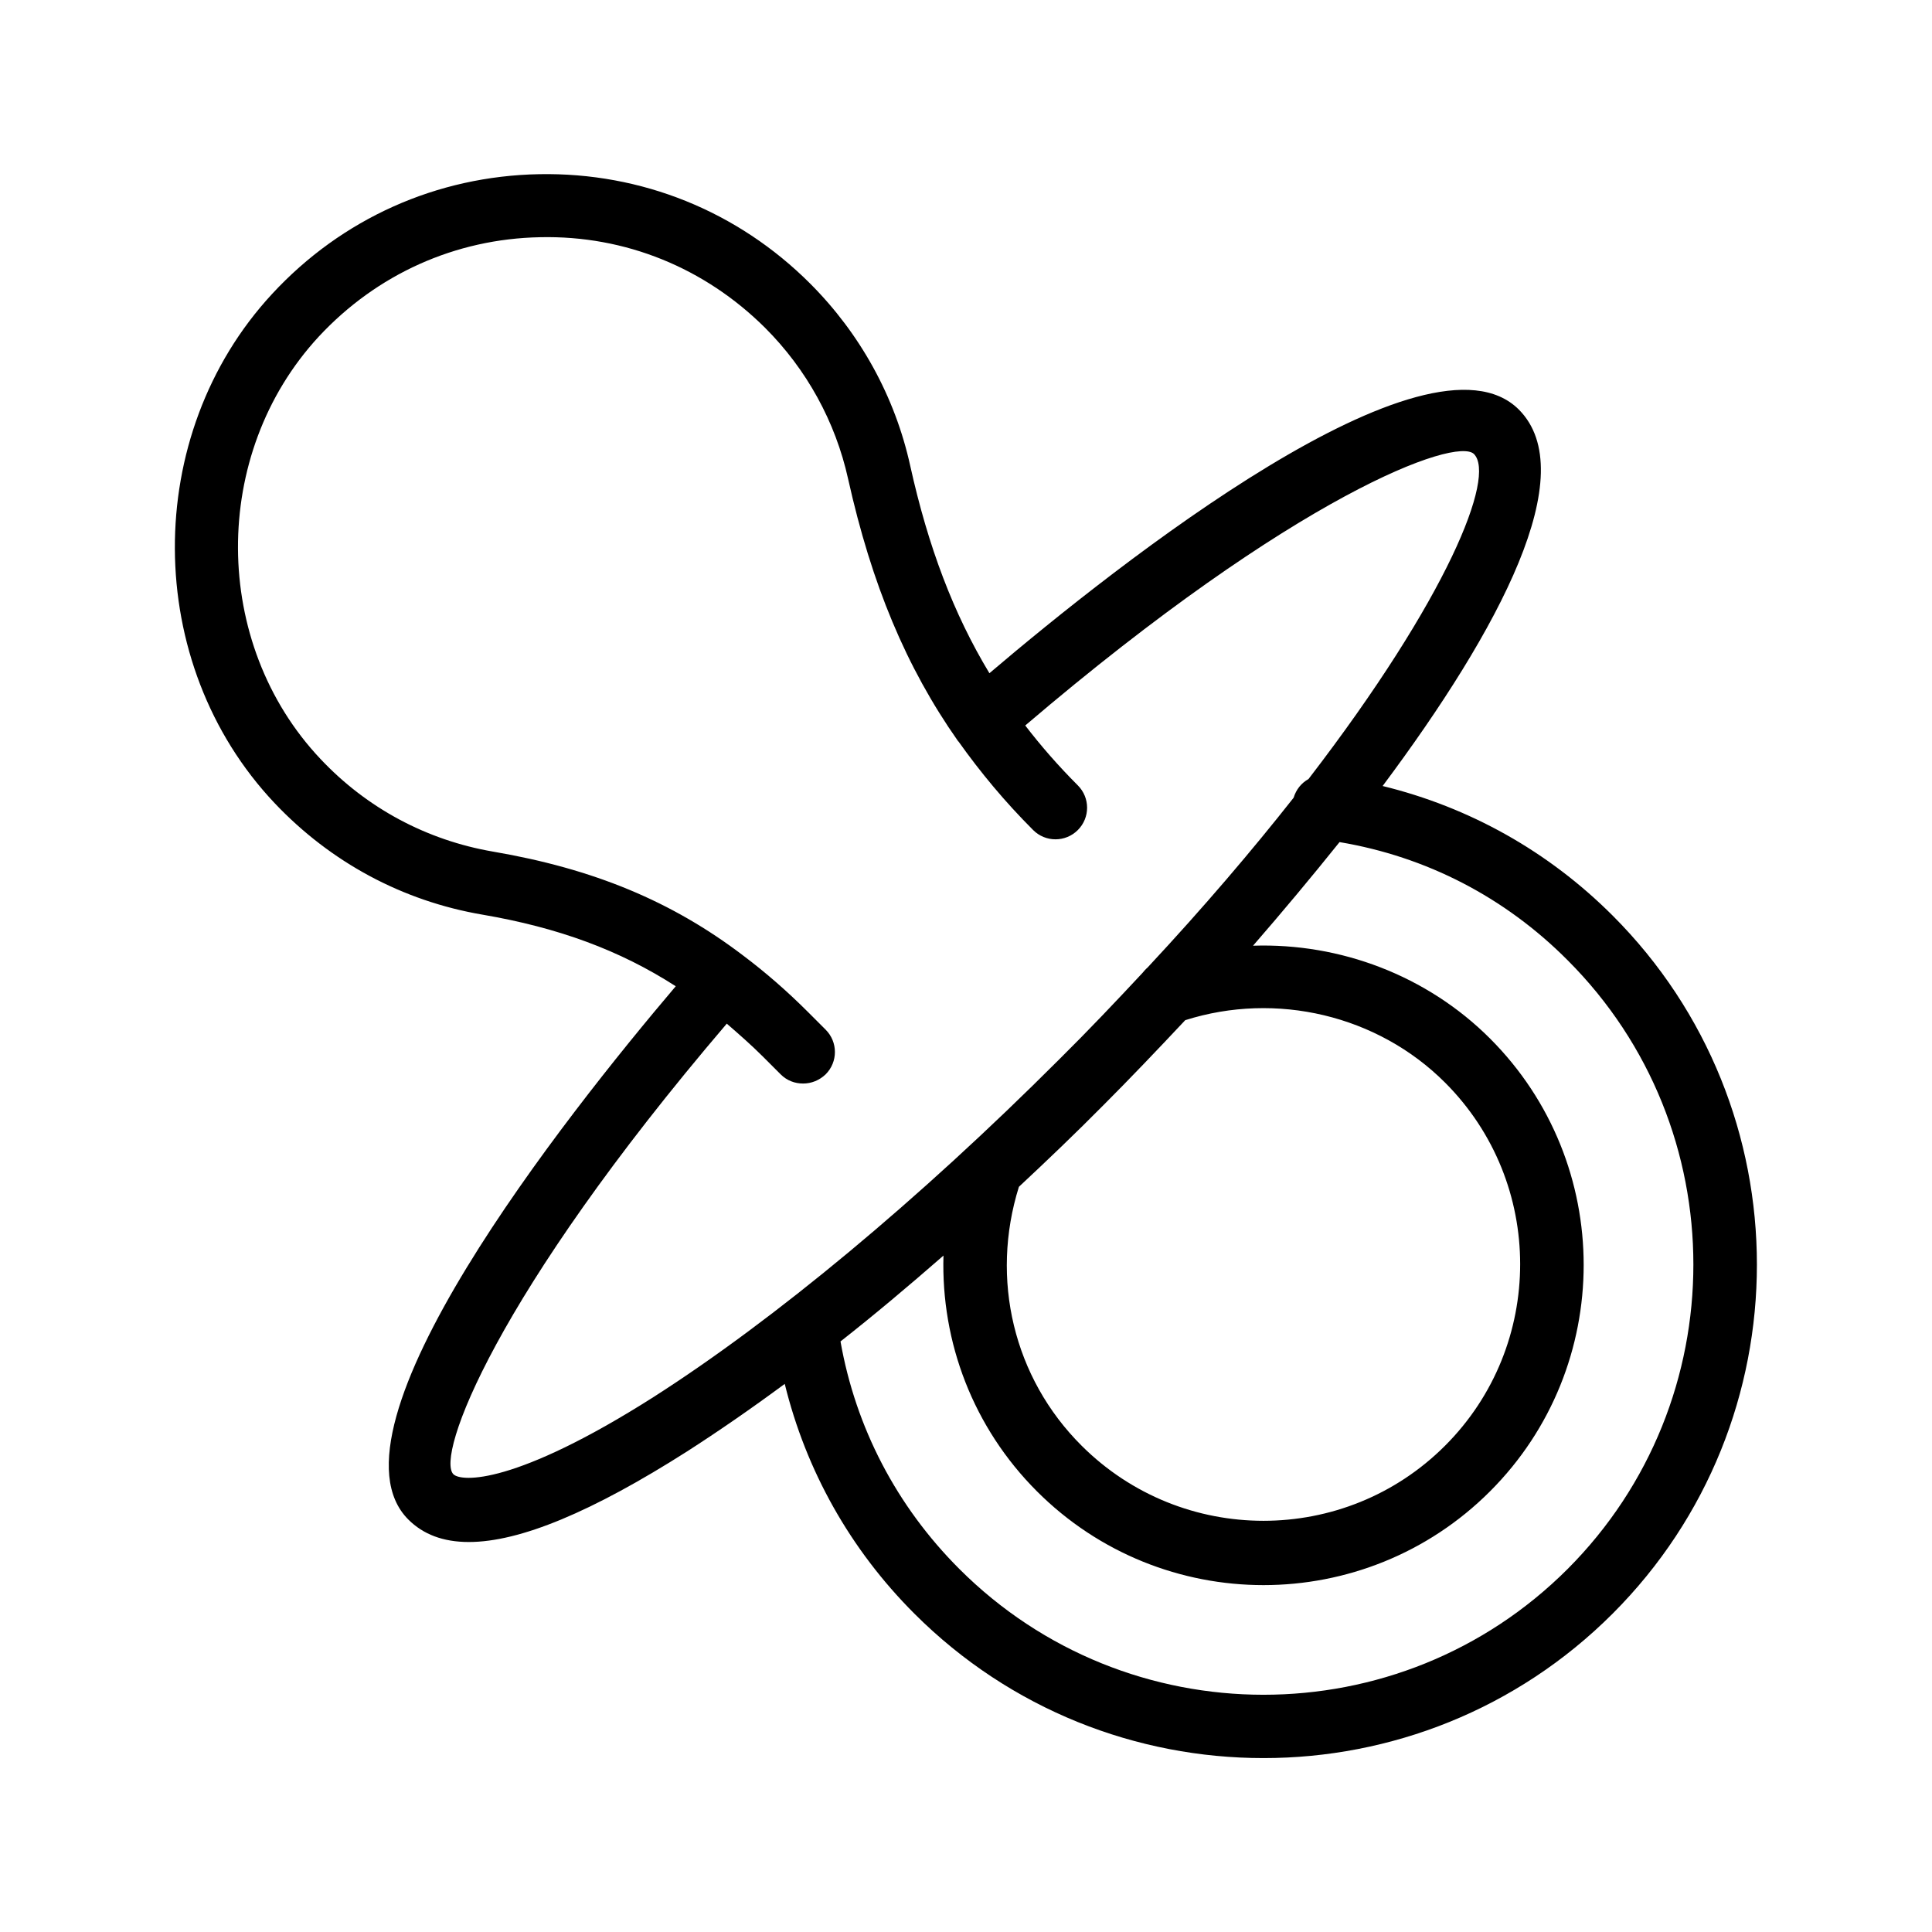
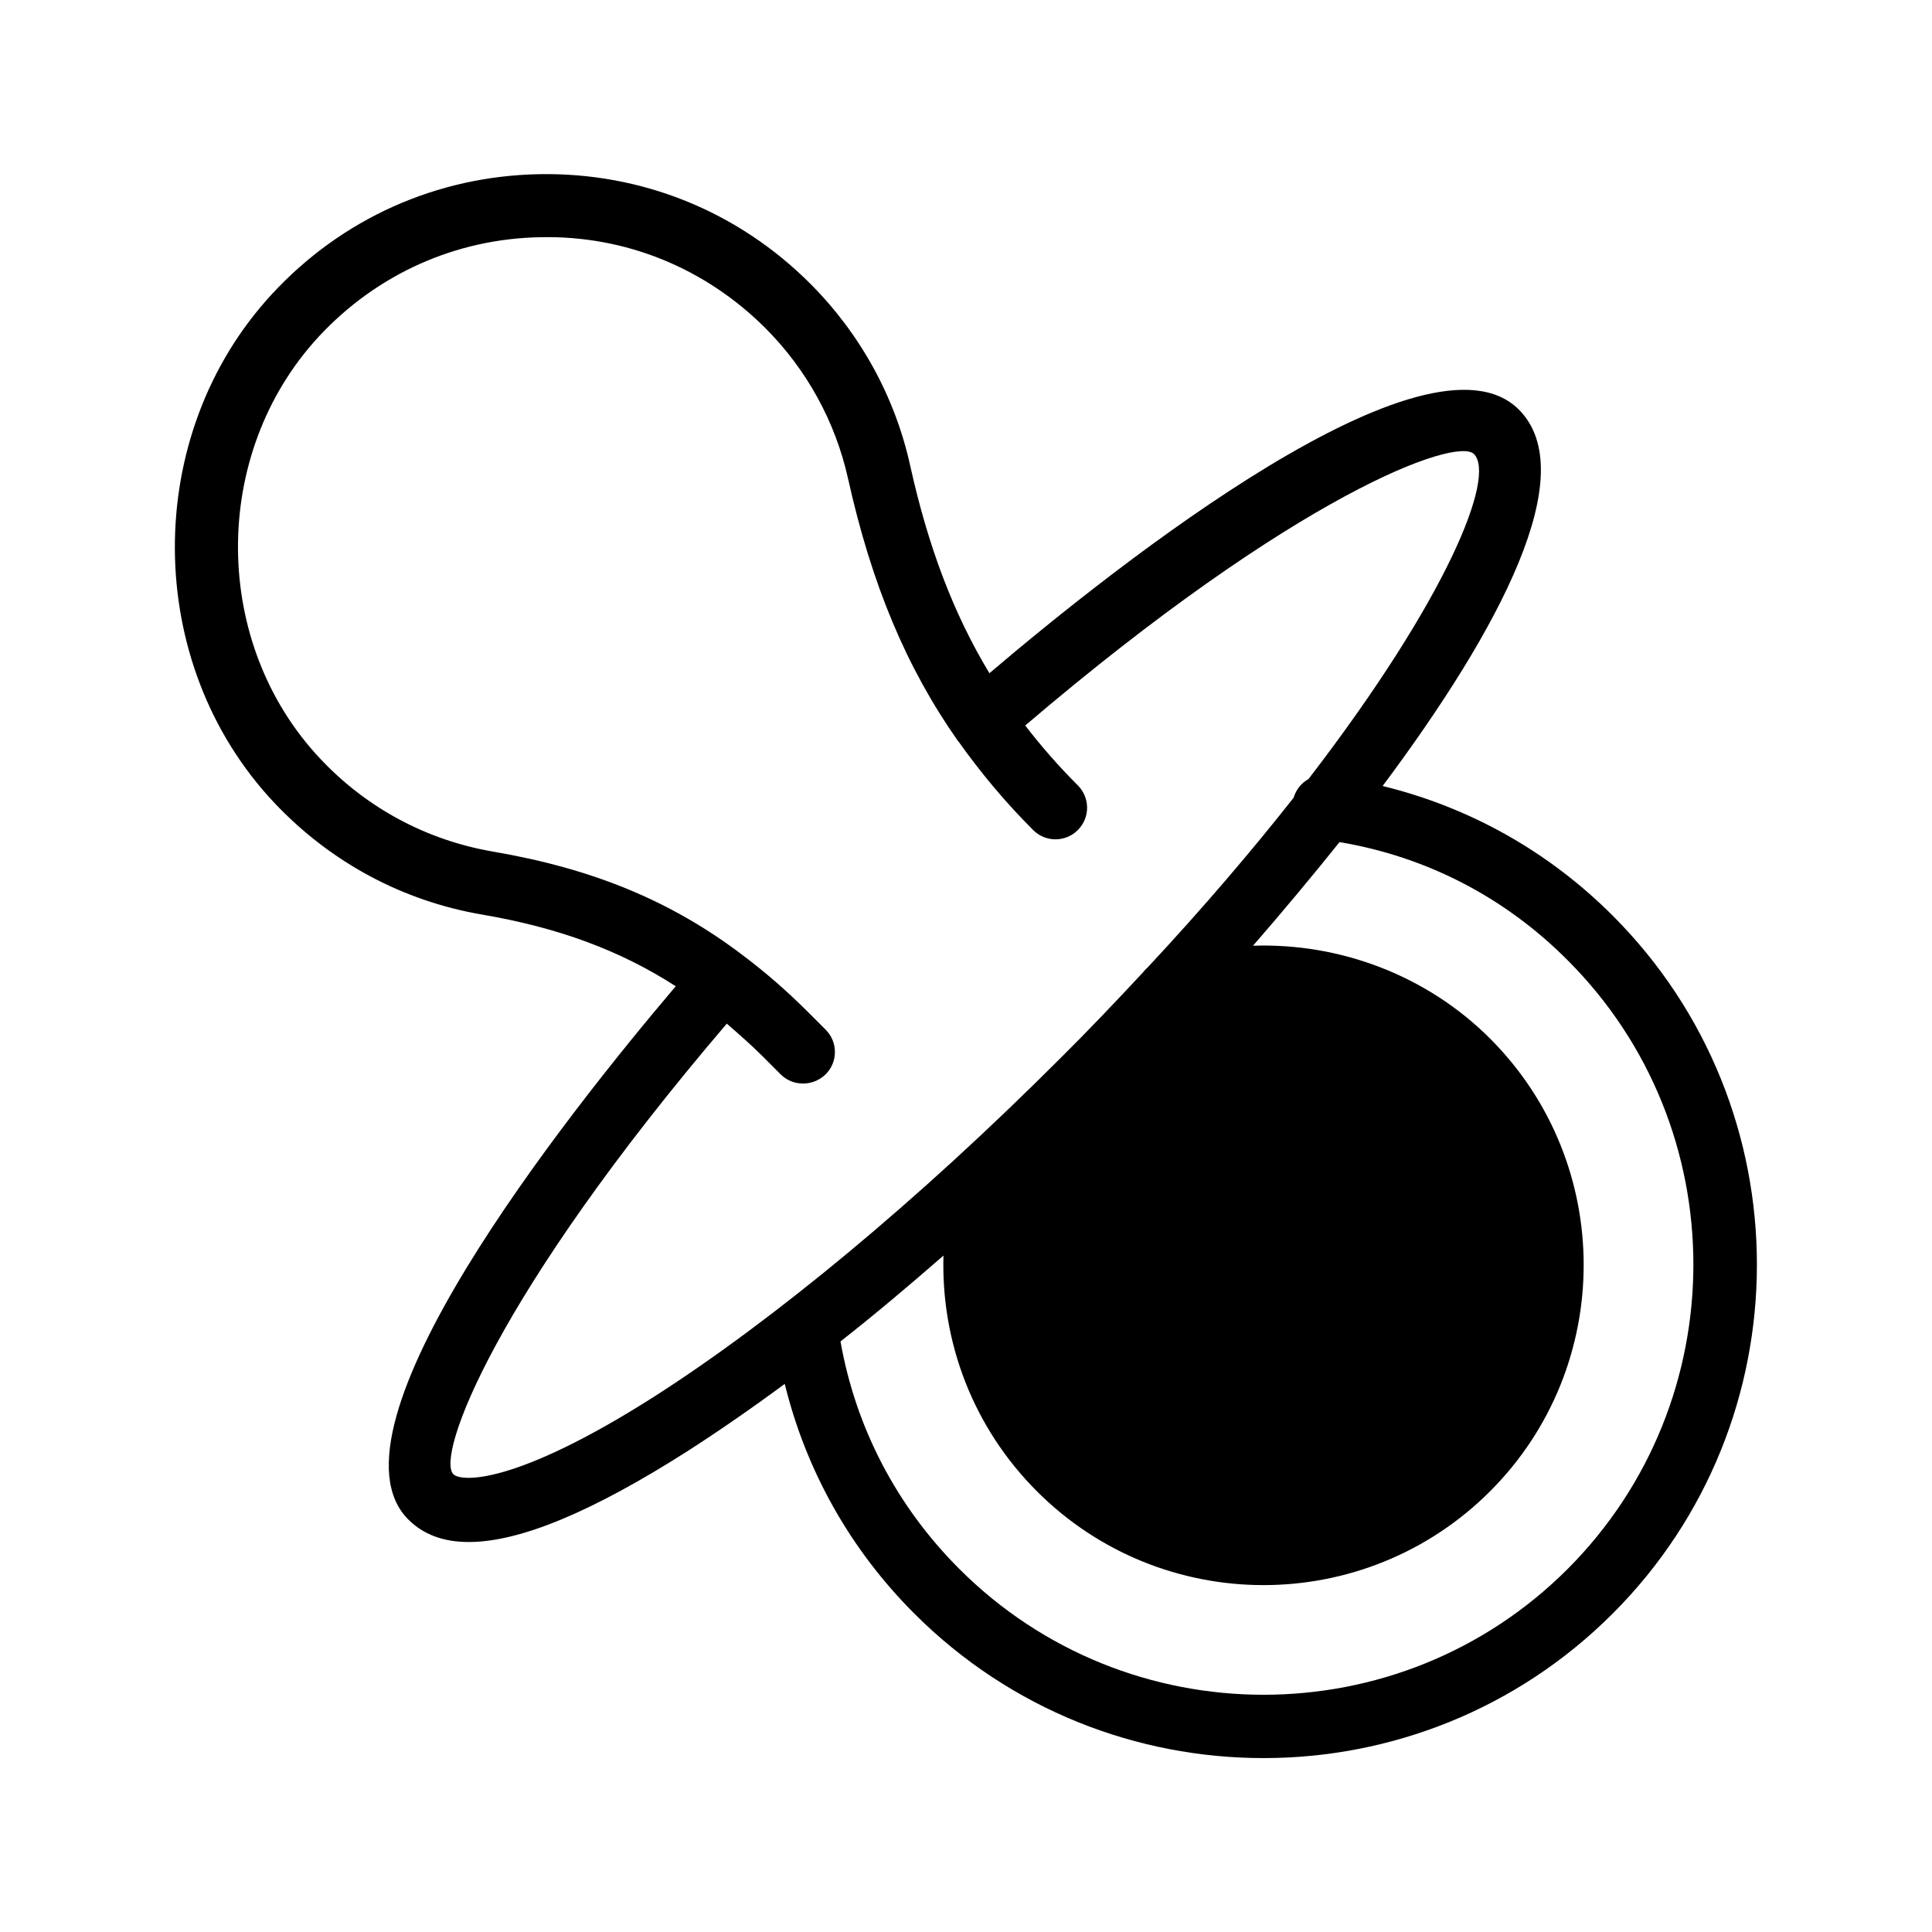
<svg xmlns="http://www.w3.org/2000/svg" fill="#000000" width="800px" height="800px" version="1.1" viewBox="144 144 512 512">
-   <path d="m271.86 386.39c20.07 3.441 36.359 9.406 51.219 18.977-29.223 34.426-94.883 117.3-70.871 141.32 3.945 3.945 9.238 5.961 16.039 5.961 13.52 0 32.664-7.977 57.855-24.016 8.23-5.289 16.879-11.25 25.863-17.887 5.625 22.922 17.297 43.832 34.344 60.879 25.527 25.527 59.027 38.289 92.531 38.289s67.008-12.762 92.531-38.289c50.969-50.969 50.969-134.01 0-184.98-17.047-17.047-37.953-28.719-60.961-34.344 31.152-41.73 52.898-82.875 36.105-99.754-24.016-24.016-105.97 40.641-140.31 69.863-9.488-15.703-16.207-33.418-20.992-55-4.031-18.305-13.266-35.016-26.535-48.281-19.145-19.145-44.672-29.473-71.793-28.969-27.113 0.5-52.305 11.754-70.777 31.738-34.594 37.367-34.344 97.906 0.672 134.94 14.859 15.699 33.922 25.945 55.082 29.555zm287.59 12.094c44.418 44.418 44.418 116.8 0 161.3-44.504 44.504-116.8 44.418-161.22 0-16.625-16.625-27.457-37.449-31.488-60.289 8.984-7.055 18.055-14.695 27.289-22.754-0.672 23.008 7.894 45.594 24.77 62.473 16.543 16.543 38.289 24.855 60.039 24.855 21.746 0 43.496-8.312 60.039-24.855 33.082-33.082 33.082-86.906 0-119.99-16.711-16.711-39.719-25.359-62.809-24.602 7.727-8.902 15.449-18.137 22.922-27.457 23.008 3.859 43.832 14.605 60.457 31.316zm-145.43 60.035c7.559-7.055 15.031-14.191 22.504-21.746 6.633-6.633 13.938-14.273 21.578-22.418 24.098-7.641 50.969-1.344 68.855 16.543 26.535 26.535 26.535 69.695 0 96.227-26.535 26.535-69.695 26.535-96.312 0-18.051-17.973-24.266-44.168-16.625-68.605zm-185.57-225.29c15.367-16.543 36.191-25.945 58.695-26.367 22.586-0.504 43.664 8.145 59.617 24.016 11 11 18.641 24.855 22 40.055 6.215 27.879 15.367 49.879 29.055 69.359 0.082 0.082 0.082 0.082 0.082 0.168h0.082c5.793 8.145 12.258 15.953 19.816 23.512 3.273 3.273 8.566 3.273 11.84 0 3.273-3.273 3.273-8.566 0-11.84-5.121-5.121-9.742-10.41-13.938-15.871 71.961-61.379 114.11-76.496 118.9-71.961 5.879 5.879-6.887 38.121-43.832 86.152-1.93 1.09-3.273 2.769-3.945 4.953-10.914 13.855-23.762 28.969-38.711 45.008-0.504 0.418-0.922 0.922-1.344 1.426-6.969 7.473-14.191 15.113-22.082 22.922-37.281 37.281-75.488 69.023-107.56 89.512-36.609 23.258-50.883 22.504-52.984 20.402-4.617-4.785 10.746-47.105 72.465-119.4 3.191 2.769 6.465 5.625 9.574 8.734l4.703 4.703c1.68 1.68 3.777 2.434 5.961 2.434s4.281-0.84 5.961-2.434c3.273-3.273 3.273-8.566 0-11.84l-4.703-4.703c-5.543-5.543-11.25-10.496-17.047-14.863-19.062-14.527-39.887-23.09-66.418-27.625-17.551-3.023-33.418-11.504-45.68-24.52-28.973-30.648-29.223-80.863-0.504-111.93z" />
+   <path d="m271.86 386.39c20.07 3.441 36.359 9.406 51.219 18.977-29.223 34.426-94.883 117.3-70.871 141.32 3.945 3.945 9.238 5.961 16.039 5.961 13.52 0 32.664-7.977 57.855-24.016 8.23-5.289 16.879-11.25 25.863-17.887 5.625 22.922 17.297 43.832 34.344 60.879 25.527 25.527 59.027 38.289 92.531 38.289s67.008-12.762 92.531-38.289c50.969-50.969 50.969-134.01 0-184.98-17.047-17.047-37.953-28.719-60.961-34.344 31.152-41.73 52.898-82.875 36.105-99.754-24.016-24.016-105.97 40.641-140.31 69.863-9.488-15.703-16.207-33.418-20.992-55-4.031-18.305-13.266-35.016-26.535-48.281-19.145-19.145-44.672-29.473-71.793-28.969-27.113 0.5-52.305 11.754-70.777 31.738-34.594 37.367-34.344 97.906 0.672 134.94 14.859 15.699 33.922 25.945 55.082 29.555zm287.59 12.094c44.418 44.418 44.418 116.8 0 161.3-44.504 44.504-116.8 44.418-161.22 0-16.625-16.625-27.457-37.449-31.488-60.289 8.984-7.055 18.055-14.695 27.289-22.754-0.672 23.008 7.894 45.594 24.77 62.473 16.543 16.543 38.289 24.855 60.039 24.855 21.746 0 43.496-8.312 60.039-24.855 33.082-33.082 33.082-86.906 0-119.99-16.711-16.711-39.719-25.359-62.809-24.602 7.727-8.902 15.449-18.137 22.922-27.457 23.008 3.859 43.832 14.605 60.457 31.316zm-145.43 60.035zm-185.57-225.29c15.367-16.543 36.191-25.945 58.695-26.367 22.586-0.504 43.664 8.145 59.617 24.016 11 11 18.641 24.855 22 40.055 6.215 27.879 15.367 49.879 29.055 69.359 0.082 0.082 0.082 0.082 0.082 0.168h0.082c5.793 8.145 12.258 15.953 19.816 23.512 3.273 3.273 8.566 3.273 11.84 0 3.273-3.273 3.273-8.566 0-11.84-5.121-5.121-9.742-10.41-13.938-15.871 71.961-61.379 114.11-76.496 118.9-71.961 5.879 5.879-6.887 38.121-43.832 86.152-1.93 1.09-3.273 2.769-3.945 4.953-10.914 13.855-23.762 28.969-38.711 45.008-0.504 0.418-0.922 0.922-1.344 1.426-6.969 7.473-14.191 15.113-22.082 22.922-37.281 37.281-75.488 69.023-107.56 89.512-36.609 23.258-50.883 22.504-52.984 20.402-4.617-4.785 10.746-47.105 72.465-119.4 3.191 2.769 6.465 5.625 9.574 8.734l4.703 4.703c1.68 1.68 3.777 2.434 5.961 2.434s4.281-0.84 5.961-2.434c3.273-3.273 3.273-8.566 0-11.84l-4.703-4.703c-5.543-5.543-11.25-10.496-17.047-14.863-19.062-14.527-39.887-23.09-66.418-27.625-17.551-3.023-33.418-11.504-45.68-24.52-28.973-30.648-29.223-80.863-0.504-111.93z" />
</svg>